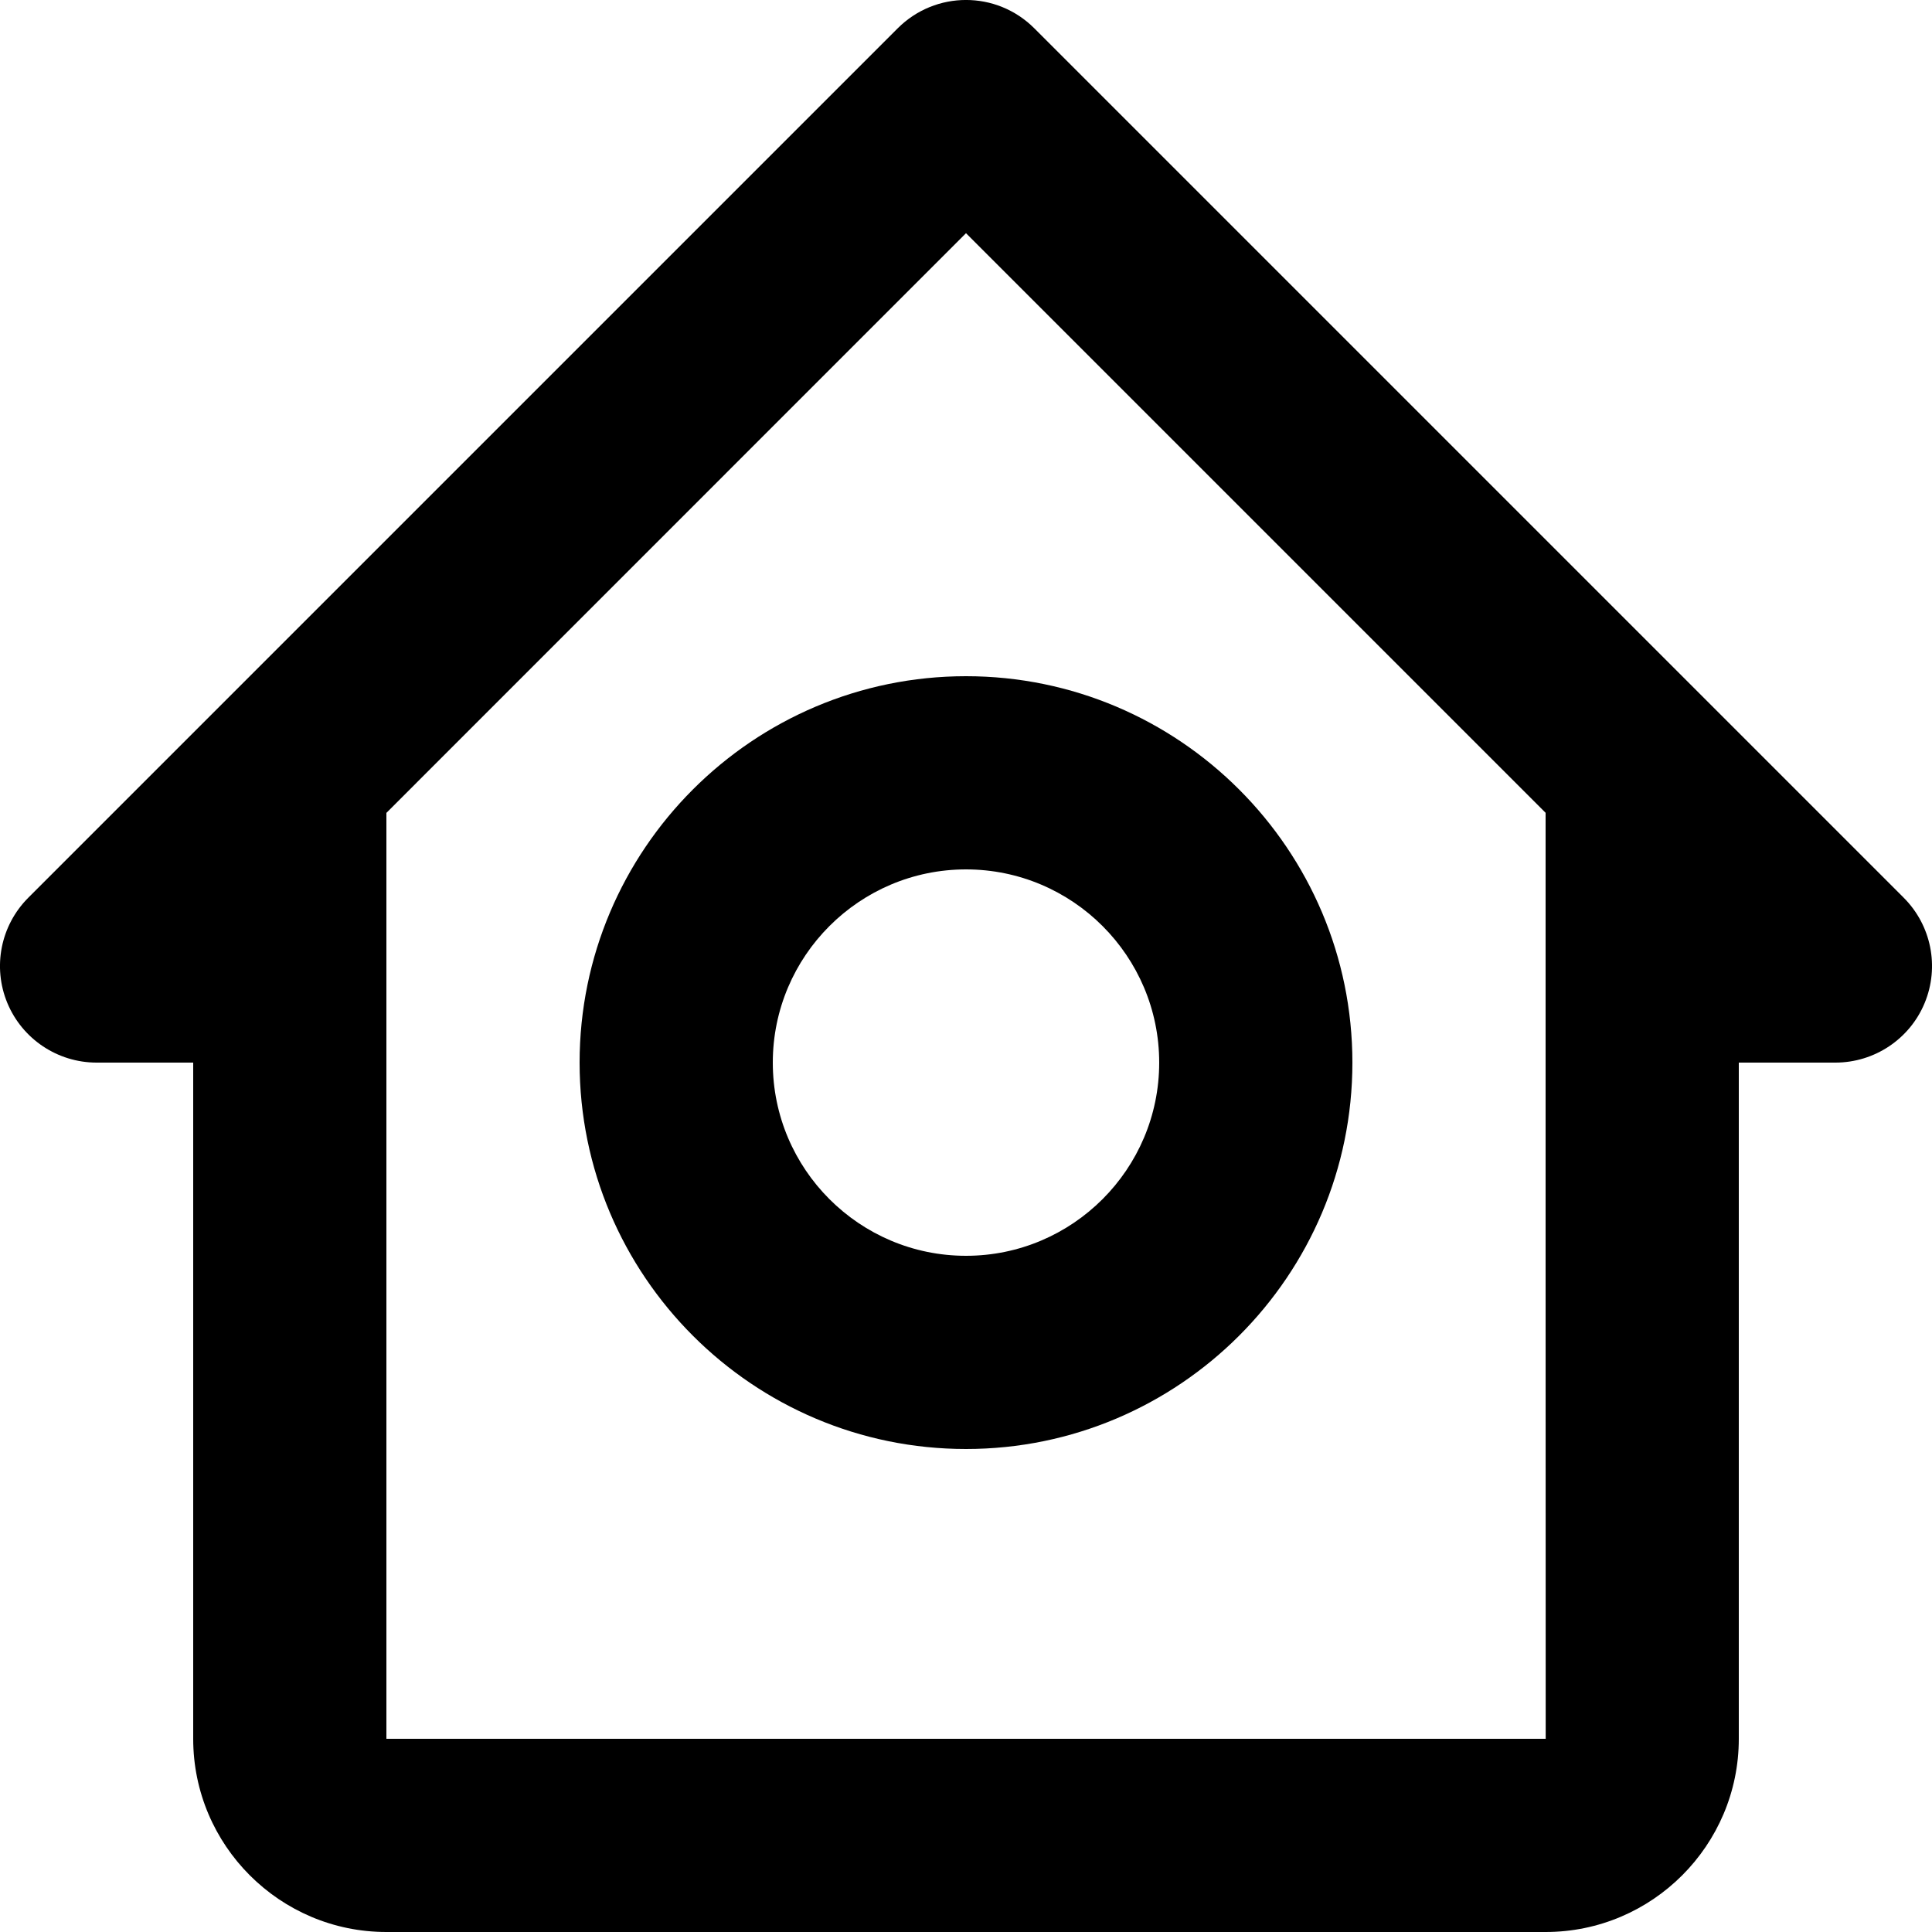
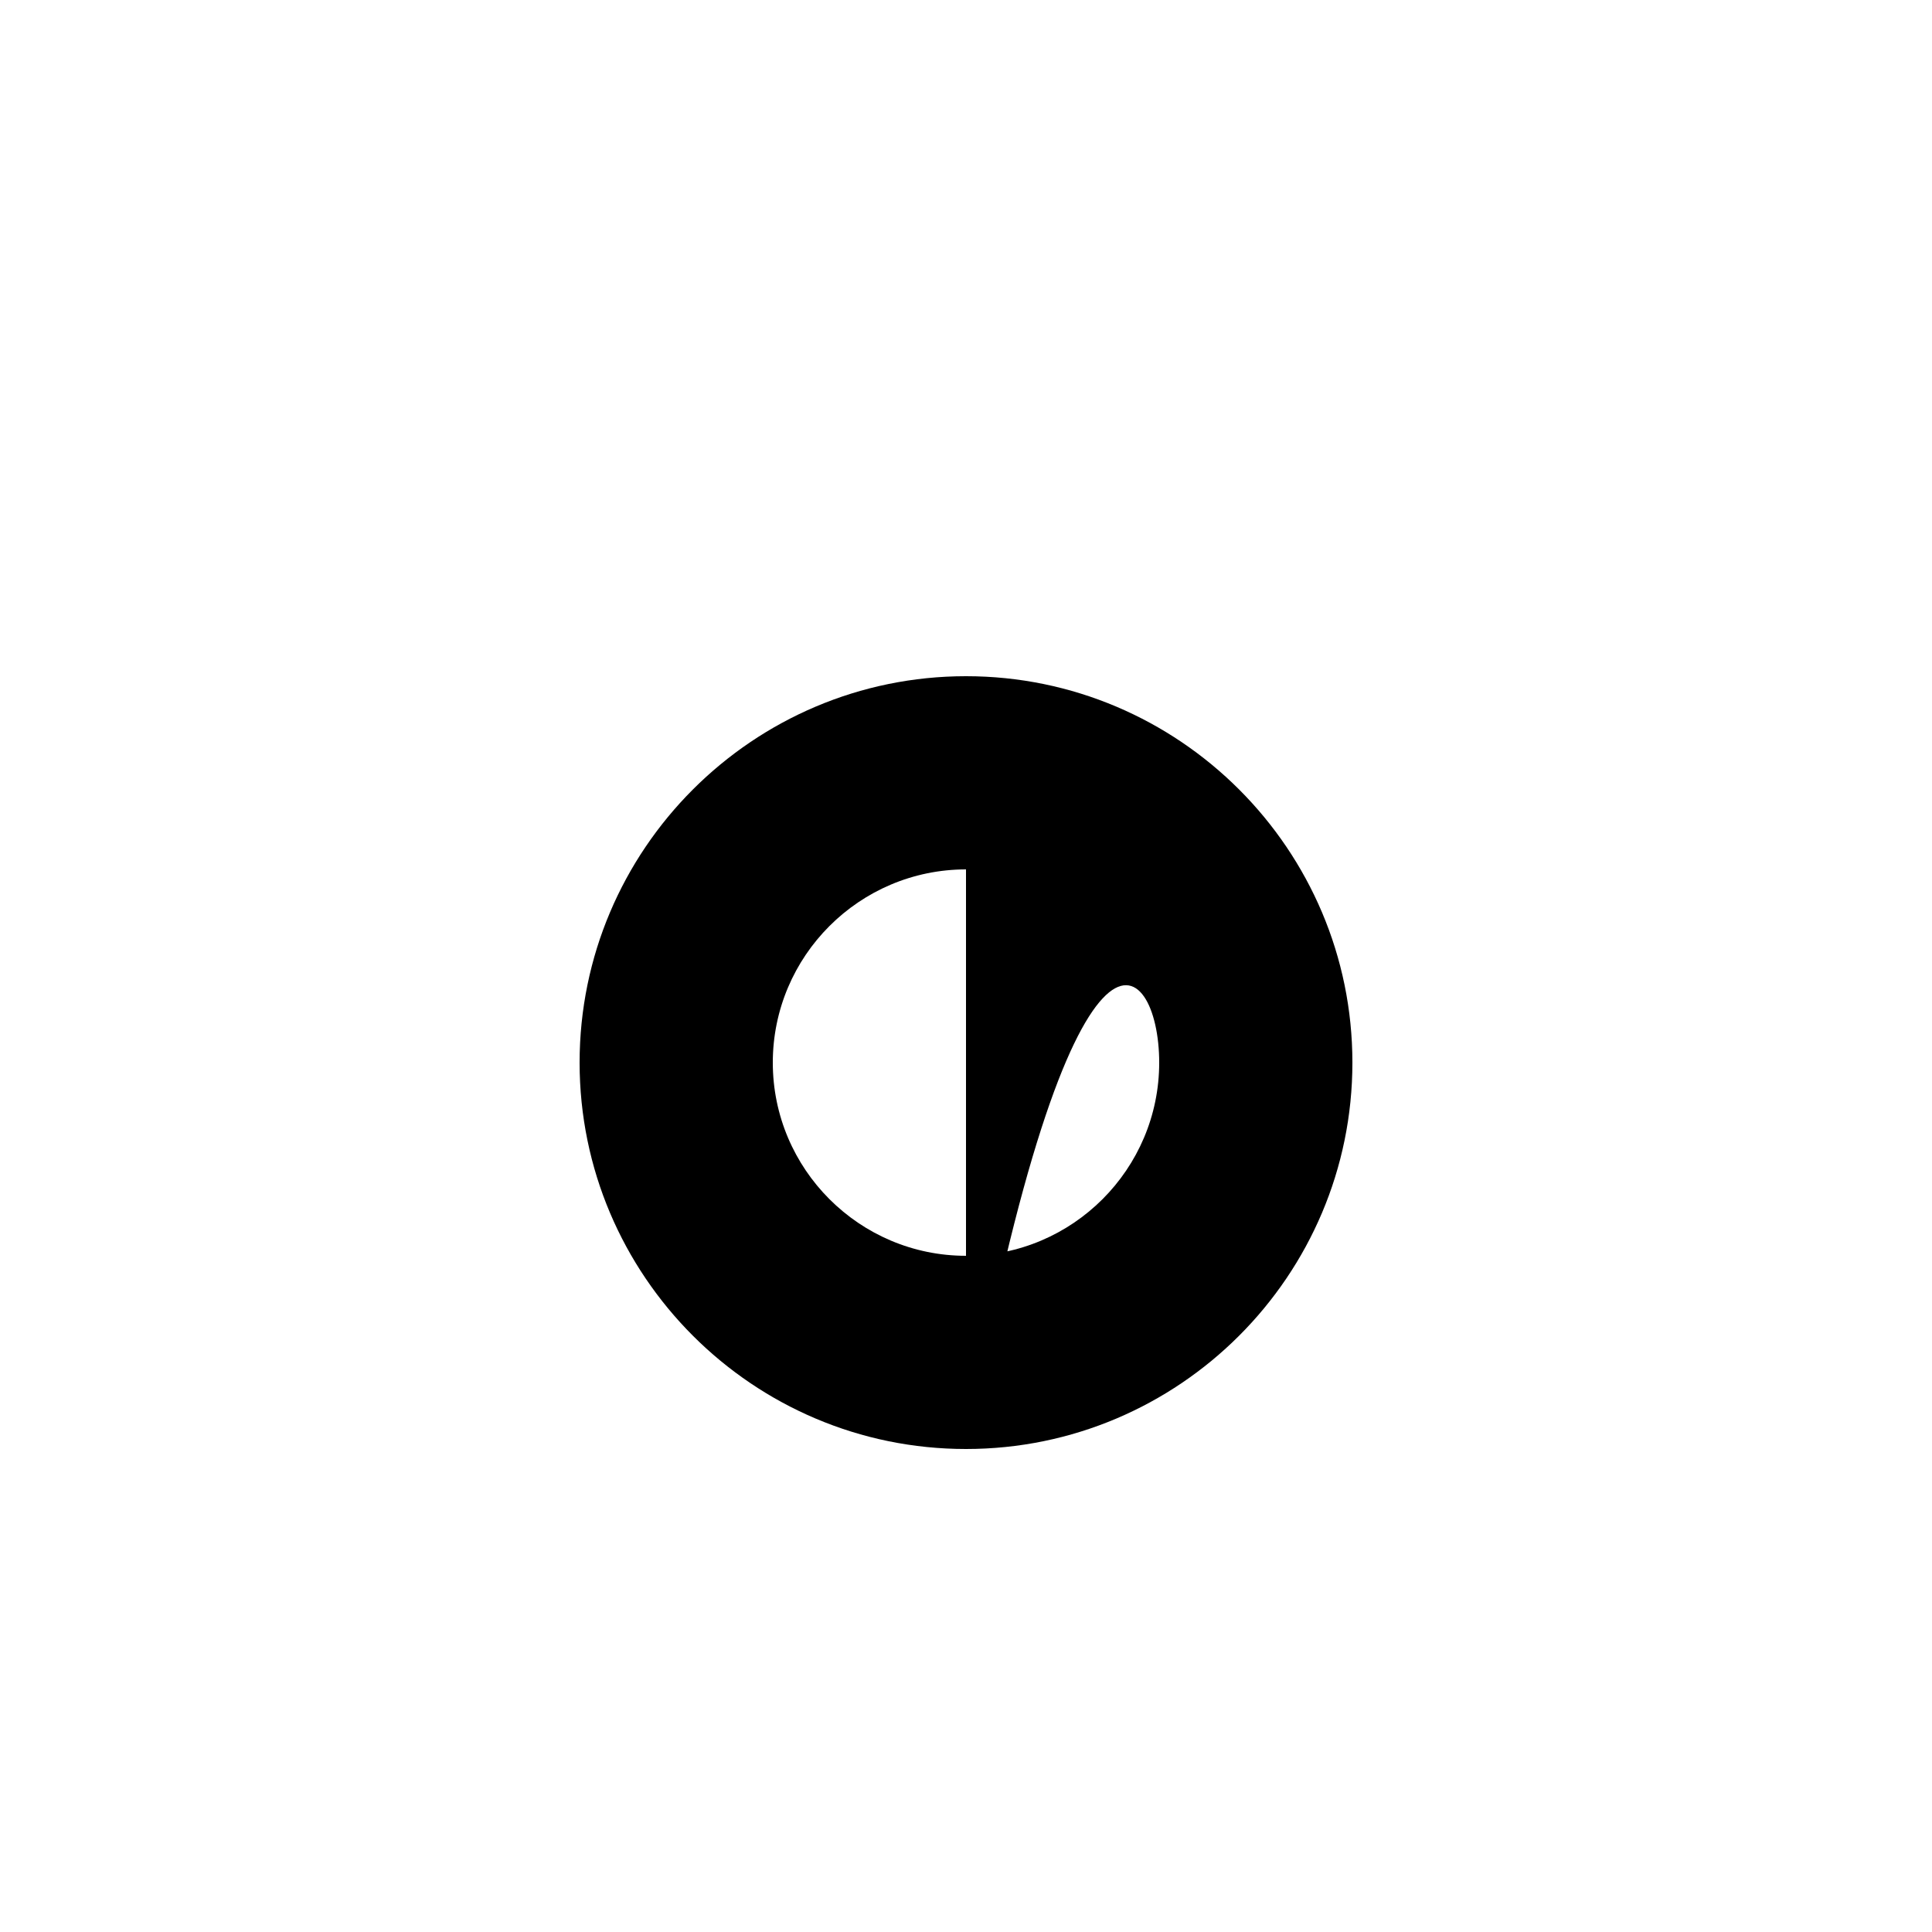
<svg xmlns="http://www.w3.org/2000/svg" width="20px" height="20px" viewbox="0 0 20 20" version="1.1">
  <defs>
    <filter id="filter_1">
      <feColorMatrix in="SourceGraphic" type="matrix" values="0 0 0 0 0.976 0 0 0 0 0.008 0 0 0 0 0.18 0 0 0 1 0" />
    </filter>
  </defs>
  <g id="bx-home-circle" filter="url(#filter_1)">
-     <path d="M1 11L2 11L2 13L2 18C2 19.103 2.897 20 4 20L16 20C17.103 20 18 19.103 18 18L18 13L18 11L19 11C19.404 11 19.77 10.756 19.924 10.383C20.079 10.009 19.993 9.579 19.707 9.293L10.707 0.293C10.316 -0.098 9.684 -0.098 9.293 0.293L0.293 9.293C0.007 9.579 -0.079 10.009 0.076 10.383C0.231 10.756 0.596 11 1 11ZM10 2.414L16 8.414L16 13L16 13L16.001 18L4 18L4 13L4 10L4 8.415L10 2.414Z" transform="translate(-0 -0)" id="Shape" fill="#000000" stroke="none" />
-     <path d="M4 8C6.206 8 8 6.206 8 4C8 1.794 6.206 0 4 0C1.794 0 0 1.794 0 4C0 6.206 1.794 8 4 8ZM4 2C5.103 2 6 2.897 6 4C6 5.103 5.103 6 4 6C2.897 6 2 5.103 2 4C2 2.897 2.897 2 4 2Z" transform="translate(6 7)" id="Shape" fill="#000000" stroke="none" />
+     <path d="M4 8C6.206 8 8 6.206 8 4C8 1.794 6.206 0 4 0C1.794 0 0 1.794 0 4C0 6.206 1.794 8 4 8ZC5.103 2 6 2.897 6 4C6 5.103 5.103 6 4 6C2.897 6 2 5.103 2 4C2 2.897 2.897 2 4 2Z" transform="translate(6 7)" id="Shape" fill="#000000" stroke="none" />
  </g>
</svg>